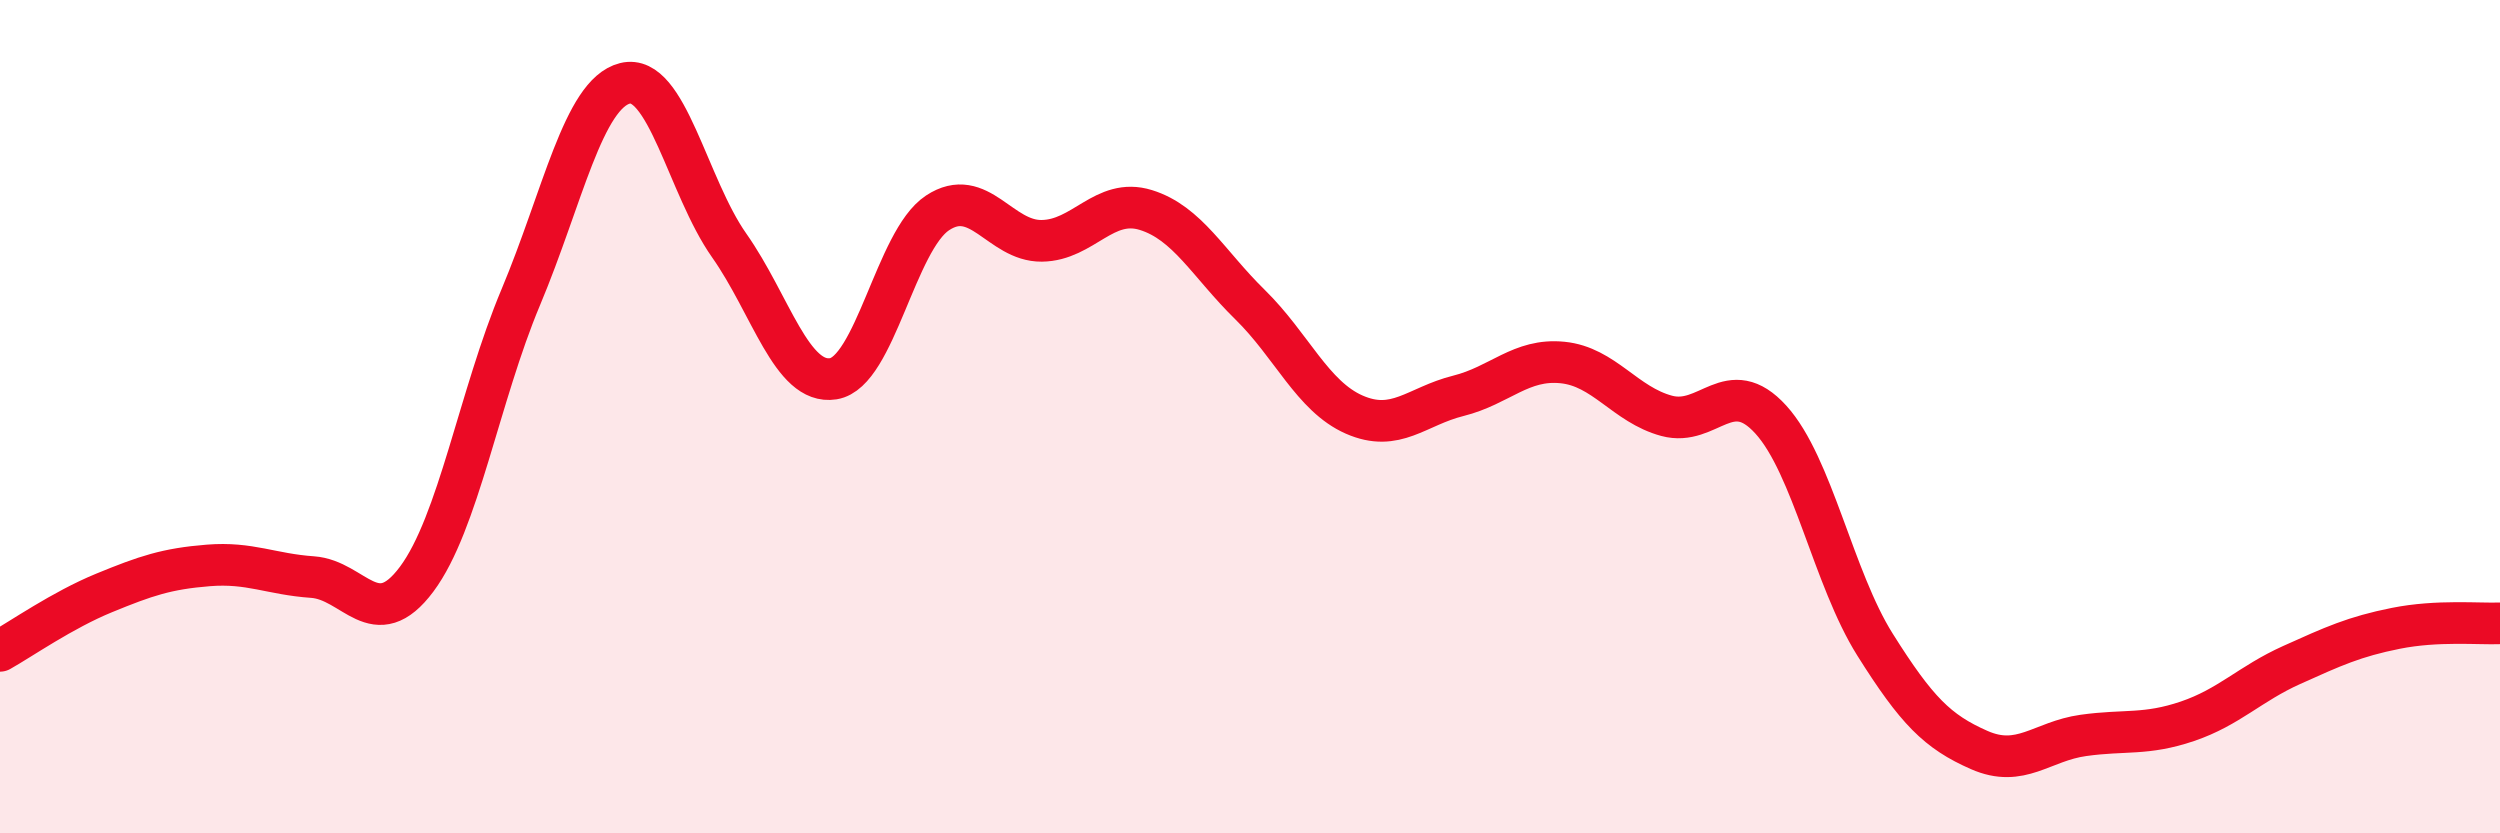
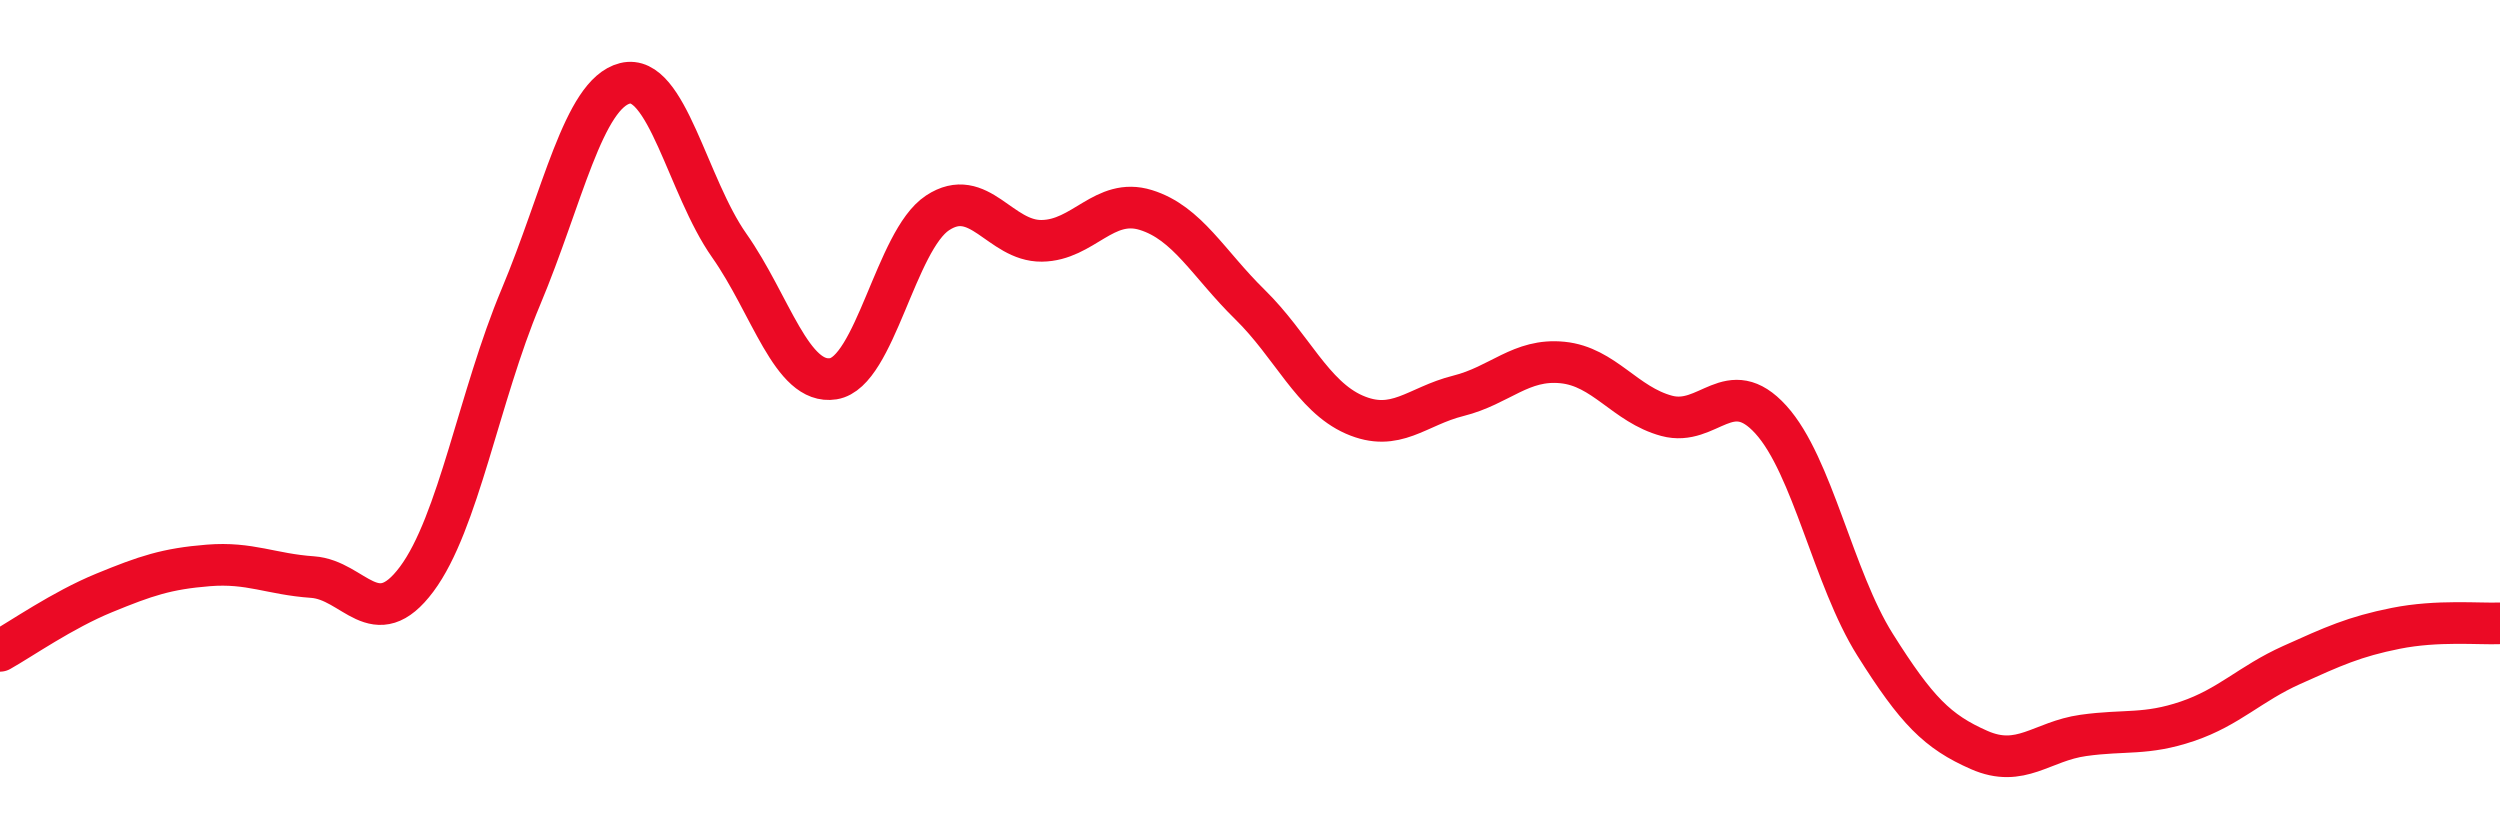
<svg xmlns="http://www.w3.org/2000/svg" width="60" height="20" viewBox="0 0 60 20">
-   <path d="M 0,15.62 C 0.5,15.34 1.5,14.64 2.5,14.23 C 3.5,13.82 4,13.65 5,13.57 C 6,13.49 6.5,13.78 7.5,13.85 C 8.5,13.92 9,15.24 10,13.9 C 11,12.56 11.5,9.51 12.5,7.13 C 13.5,4.75 14,2.25 15,2 C 16,1.75 16.5,4.47 17.5,5.89 C 18.5,7.31 19,9.25 20,9.09 C 21,8.93 21.5,5.77 22.5,5.11 C 23.5,4.45 24,5.79 25,5.78 C 26,5.77 26.5,4.73 27.5,5.04 C 28.5,5.35 29,6.33 30,7.31 C 31,8.29 31.5,9.51 32.5,9.95 C 33.5,10.39 34,9.75 35,9.5 C 36,9.25 36.5,8.6 37.5,8.7 C 38.5,8.8 39,9.71 40,9.98 C 41,10.25 41.5,8.97 42.5,10.07 C 43.5,11.17 44,13.88 45,15.47 C 46,17.06 46.5,17.56 47.5,18 C 48.5,18.44 49,17.79 50,17.65 C 51,17.51 51.5,17.65 52.5,17.31 C 53.5,16.97 54,16.41 55,15.96 C 56,15.51 56.5,15.28 57.5,15.08 C 58.5,14.88 59.5,14.98 60,14.96L60 20L0 20Z" fill="#EB0A25" opacity="0.1" stroke-linecap="round" stroke-linejoin="round" />
  <path d="M 0,15.62 C 0.5,15.34 1.5,14.64 2.5,14.23 C 3.5,13.82 4,13.65 5,13.57 C 6,13.49 6.5,13.78 7.5,13.85 C 8.5,13.92 9,15.24 10,13.9 C 11,12.56 11.5,9.51 12.5,7.13 C 13.5,4.75 14,2.25 15,2 C 16,1.75 16.5,4.47 17.5,5.89 C 18.5,7.31 19,9.25 20,9.09 C 21,8.93 21.5,5.77 22.5,5.11 C 23.5,4.45 24,5.79 25,5.78 C 26,5.77 26.5,4.73 27.5,5.04 C 28.5,5.35 29,6.33 30,7.31 C 31,8.29 31.5,9.51 32.5,9.95 C 33.5,10.39 34,9.75 35,9.5 C 36,9.25 36.5,8.6 37.5,8.7 C 38.5,8.8 39,9.71 40,9.98 C 41,10.25 41.5,8.97 42.5,10.07 C 43.5,11.17 44,13.88 45,15.47 C 46,17.06 46.5,17.56 47.5,18 C 48.5,18.44 49,17.79 50,17.65 C 51,17.51 51.5,17.65 52.5,17.31 C 53.5,16.97 54,16.41 55,15.96 C 56,15.51 56.5,15.28 57.5,15.08 C 58.5,14.88 59.5,14.98 60,14.96" stroke="#EB0A25" stroke-width="1" fill="none" stroke-linecap="round" stroke-linejoin="round" />
</svg>